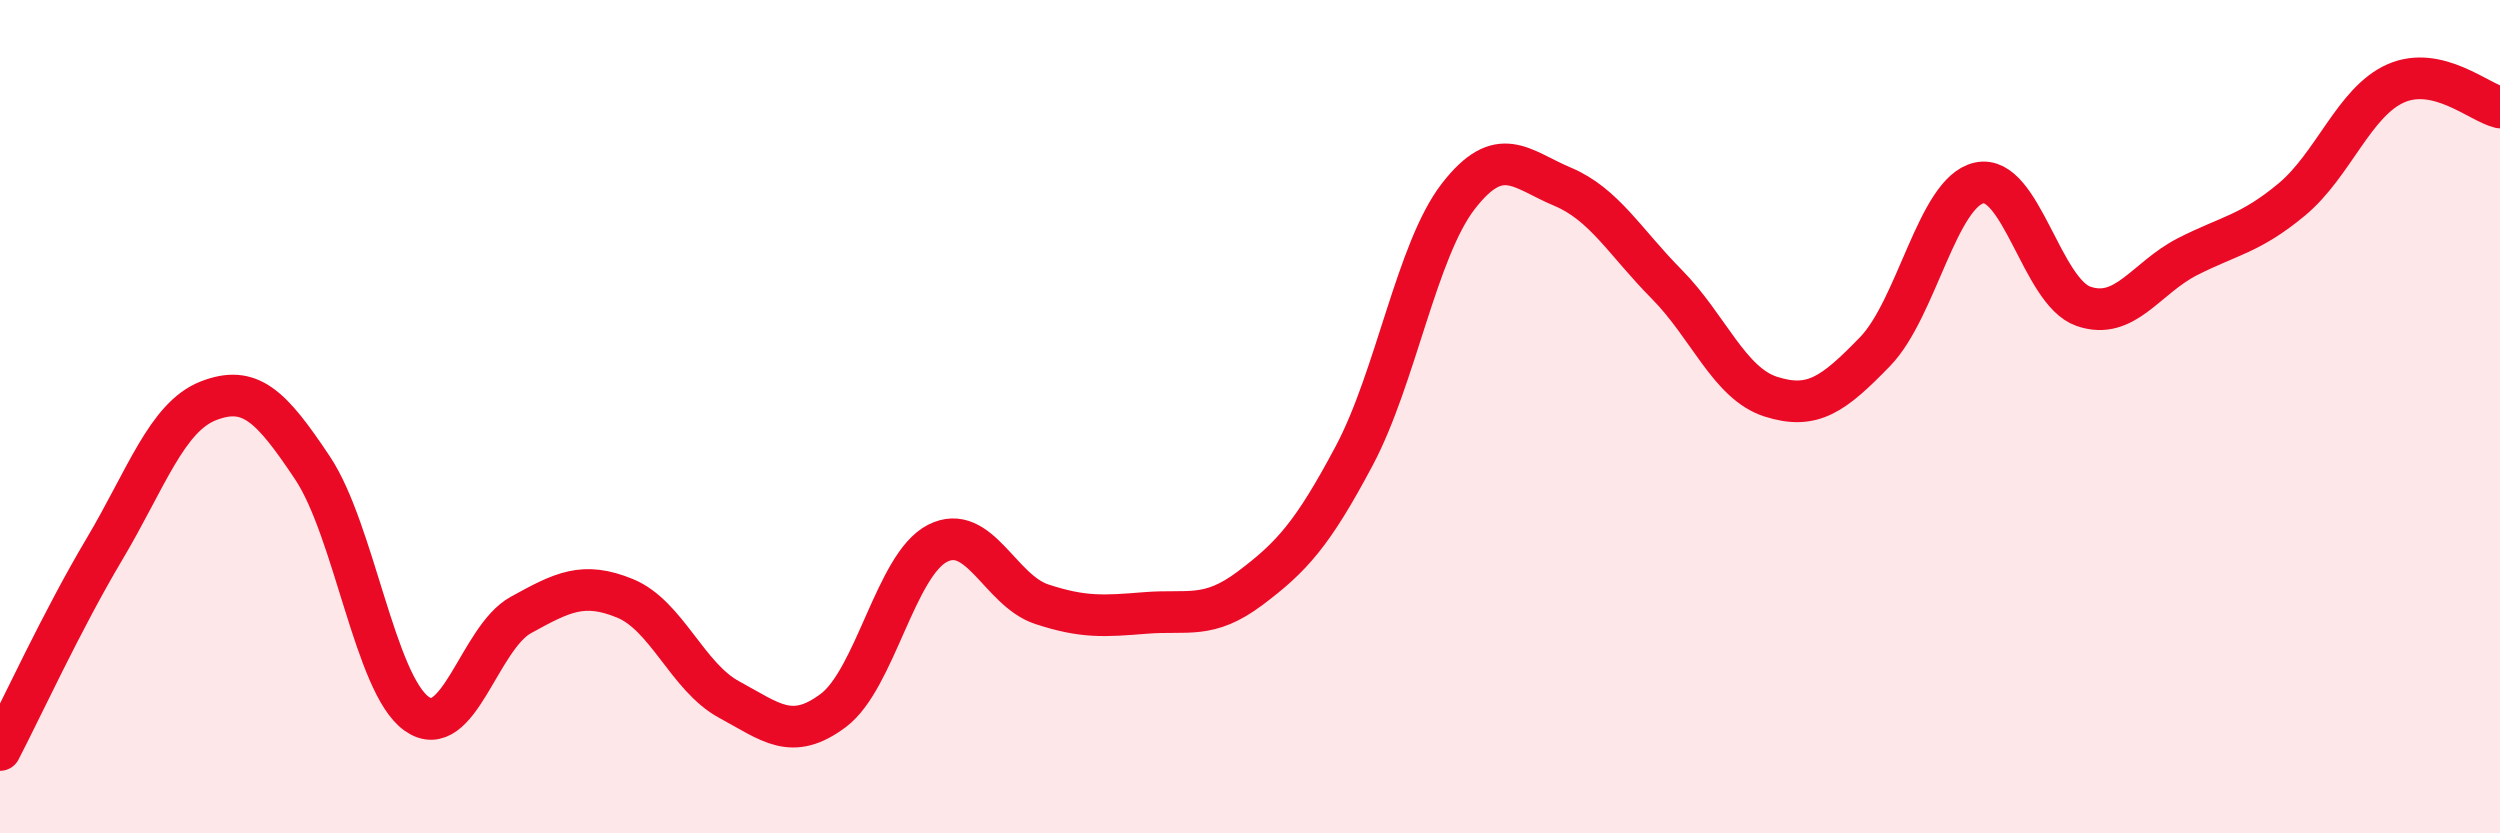
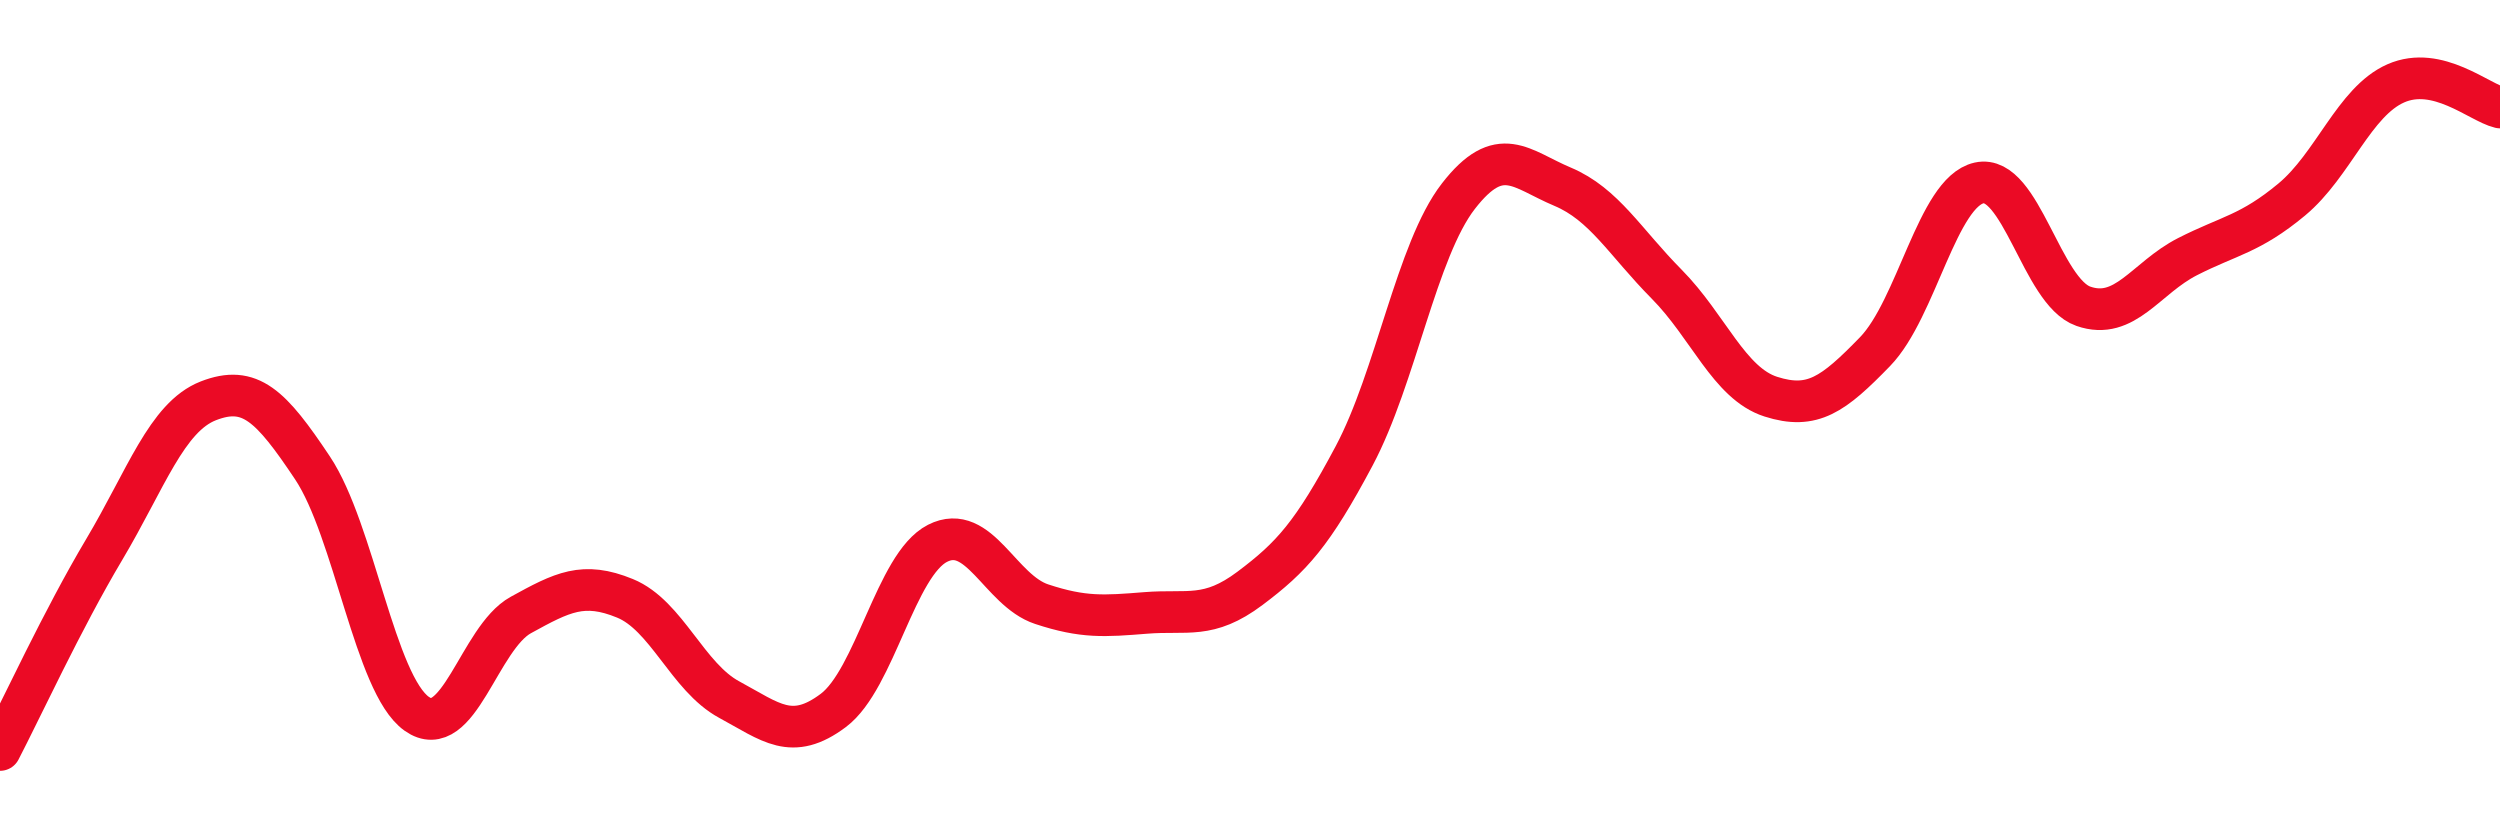
<svg xmlns="http://www.w3.org/2000/svg" width="60" height="20" viewBox="0 0 60 20">
-   <path d="M 0,18 C 0.5,17.04 1.5,14.87 2.5,13.19 C 3.5,11.51 4,10.01 5,9.62 C 6,9.23 6.5,9.73 7.5,11.23 C 8.5,12.73 9,16.42 10,17.13 C 11,17.84 11.5,15.31 12.5,14.76 C 13.5,14.21 14,13.95 15,14.36 C 16,14.77 16.5,16.25 17.5,16.79 C 18.5,17.33 19,17.8 20,17.05 C 21,16.3 21.5,13.55 22.5,13.04 C 23.5,12.53 24,14.17 25,14.5 C 26,14.83 26.5,14.79 27.5,14.71 C 28.5,14.63 29,14.87 30,14.12 C 31,13.37 31.5,12.82 32.5,10.94 C 33.5,9.06 34,6 35,4.71 C 36,3.42 36.5,4.06 37.5,4.48 C 38.5,4.9 39,5.81 40,6.82 C 41,7.83 41.5,9.2 42.5,9.52 C 43.5,9.84 44,9.47 45,8.44 C 46,7.41 46.5,4.61 47.5,4.39 C 48.5,4.17 49,7 50,7.35 C 51,7.7 51.5,6.67 52.5,6.16 C 53.5,5.65 54,5.62 55,4.79 C 56,3.96 56.5,2.44 57.5,2 C 58.5,1.56 59.5,2.46 60,2.58L60 20L0 20Z" fill="#EB0A25" opacity="0.1" stroke-linecap="round" stroke-linejoin="round" />
  <path d="M 0,18 C 0.5,17.04 1.5,14.87 2.5,13.19 C 3.5,11.51 4,10.01 5,9.62 C 6,9.23 6.5,9.73 7.5,11.23 C 8.5,12.73 9,16.42 10,17.13 C 11,17.84 11.5,15.31 12.5,14.76 C 13.5,14.21 14,13.95 15,14.36 C 16,14.77 16.5,16.25 17.5,16.79 C 18.5,17.33 19,17.8 20,17.05 C 21,16.3 21.5,13.55 22.5,13.04 C 23.5,12.53 24,14.17 25,14.5 C 26,14.83 26.5,14.79 27.5,14.71 C 28.5,14.63 29,14.87 30,14.12 C 31,13.37 31.5,12.82 32.5,10.94 C 33.5,9.06 34,6 35,4.71 C 36,3.42 36.5,4.06 37.5,4.48 C 38.5,4.9 39,5.81 40,6.82 C 41,7.83 41.5,9.2 42.5,9.52 C 43.5,9.84 44,9.47 45,8.44 C 46,7.41 46.5,4.61 47.5,4.39 C 48.5,4.17 49,7 50,7.35 C 51,7.7 51.5,6.67 52.5,6.16 C 53.5,5.65 54,5.62 55,4.79 C 56,3.96 56.5,2.44 57.5,2 C 58.5,1.56 59.5,2.46 60,2.58" stroke="#EB0A25" stroke-width="1" fill="none" stroke-linecap="round" stroke-linejoin="round" />
</svg>